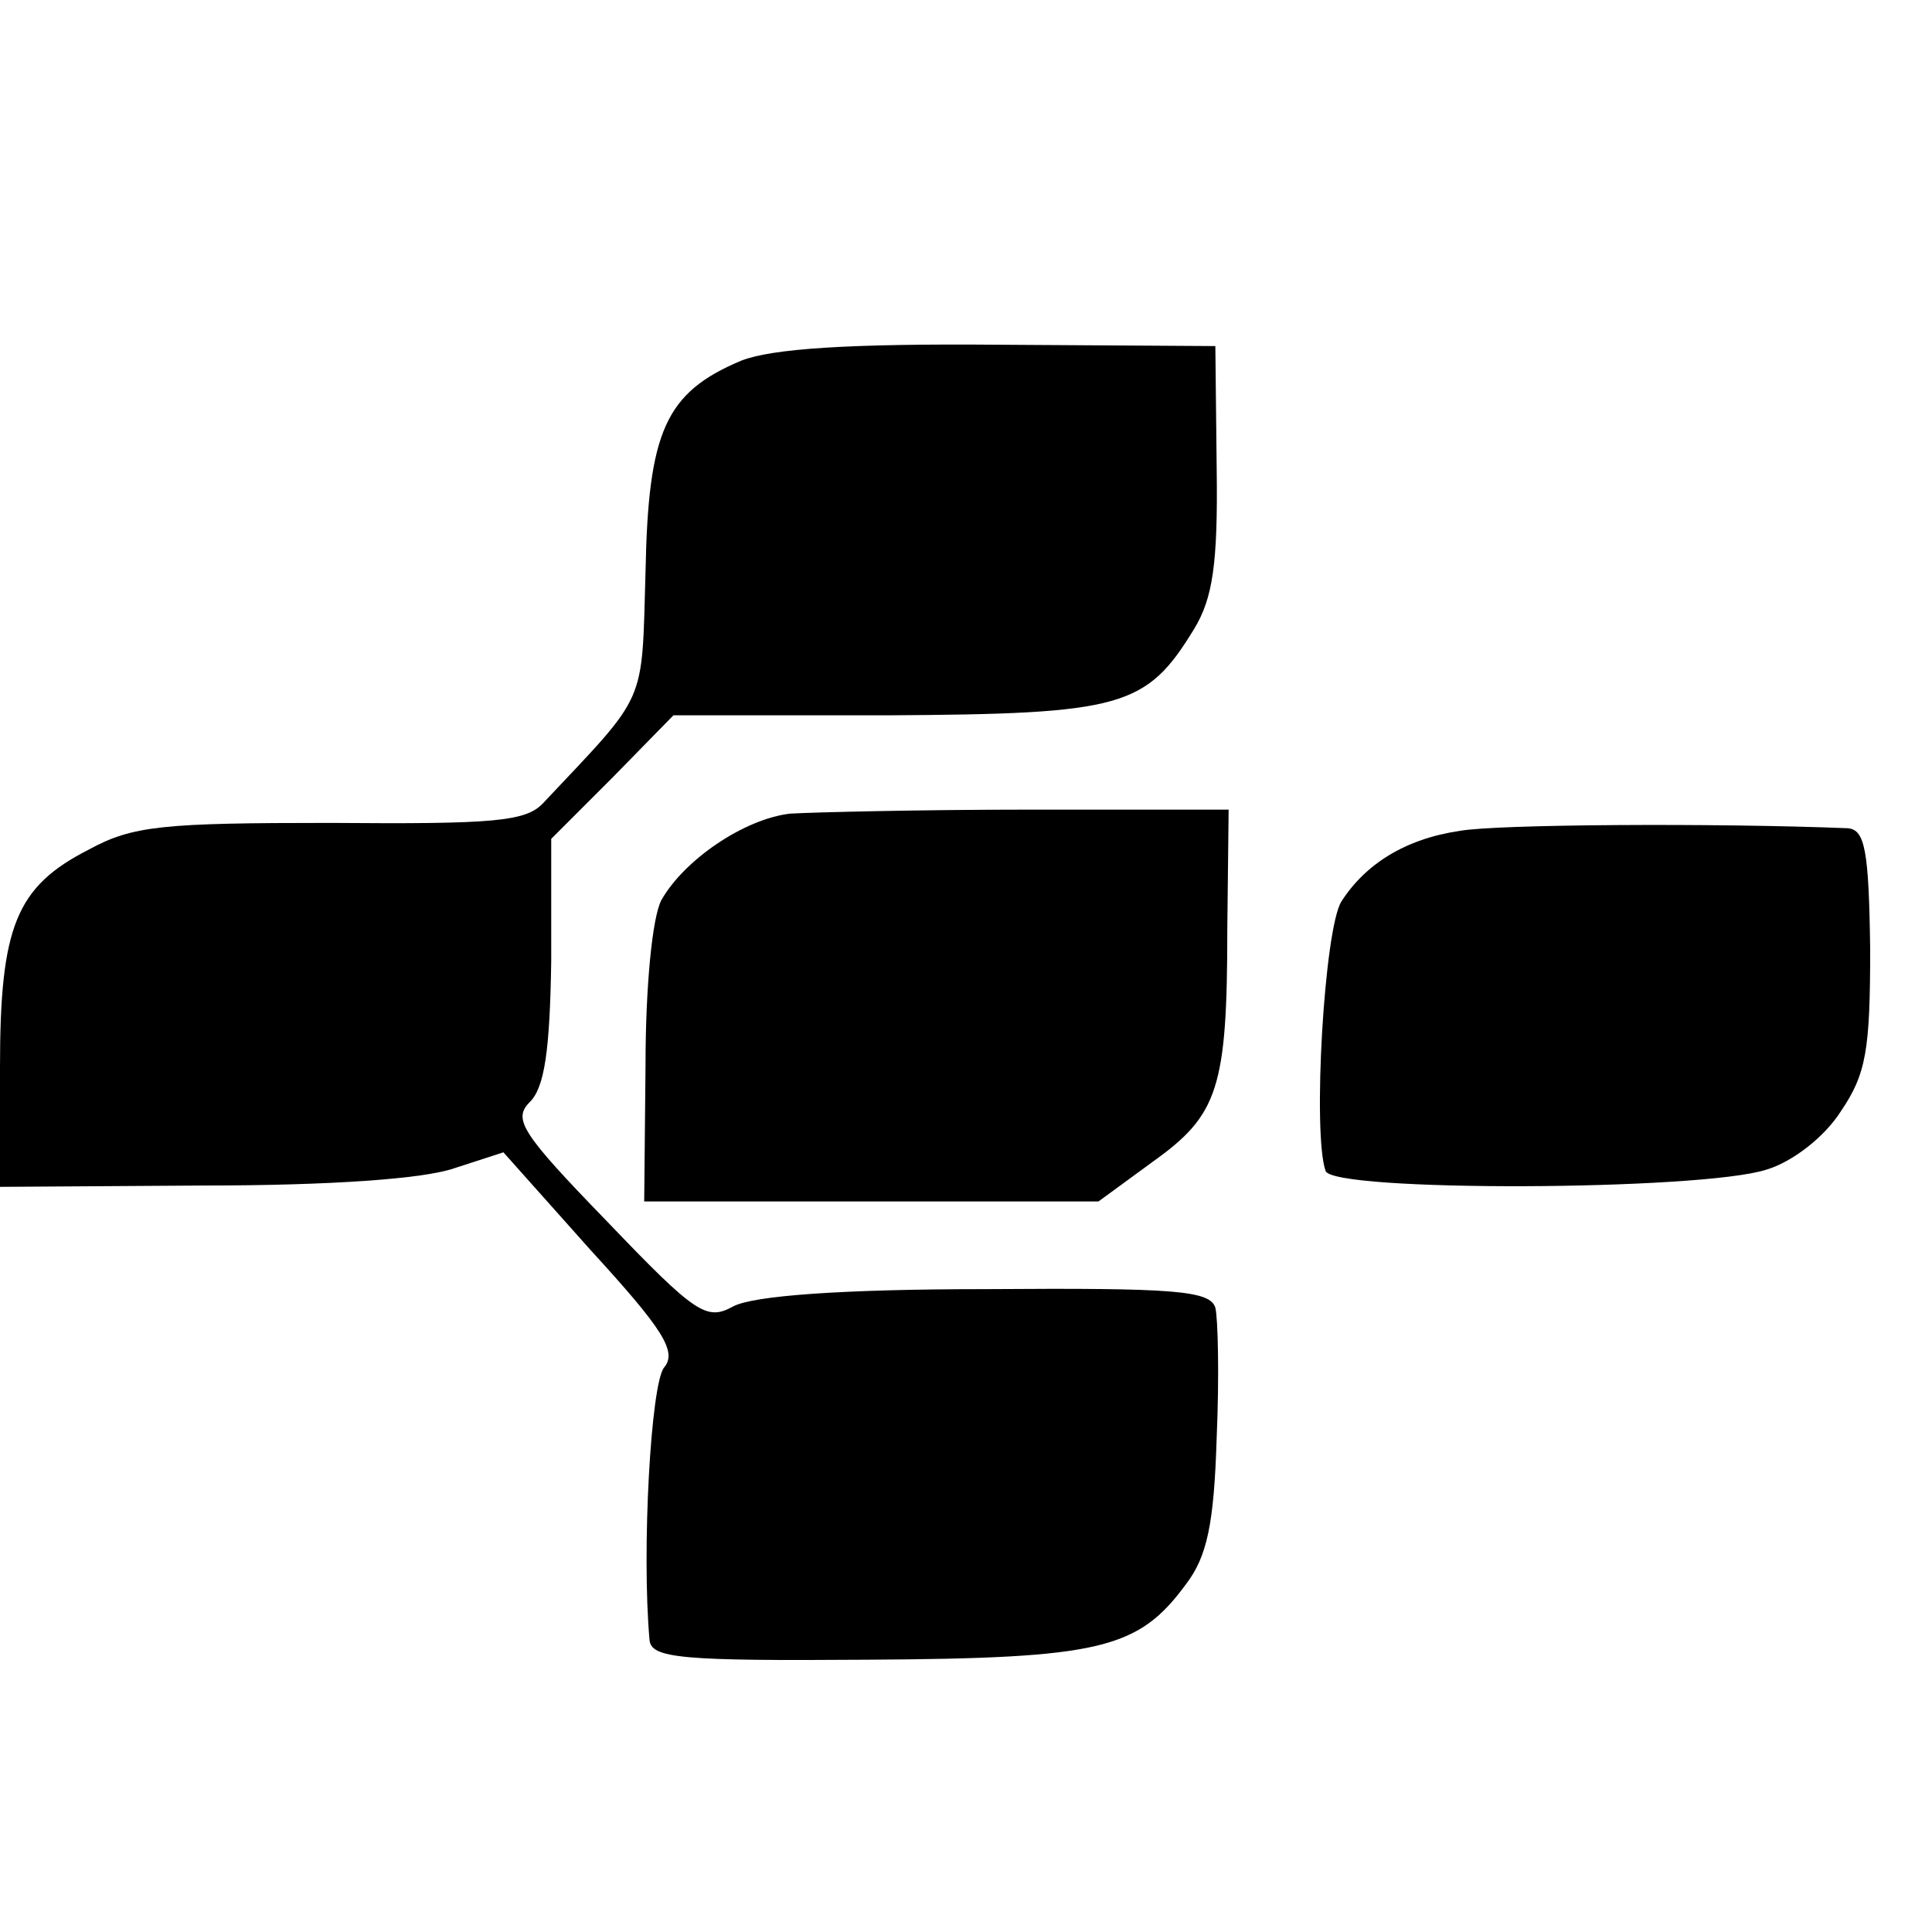
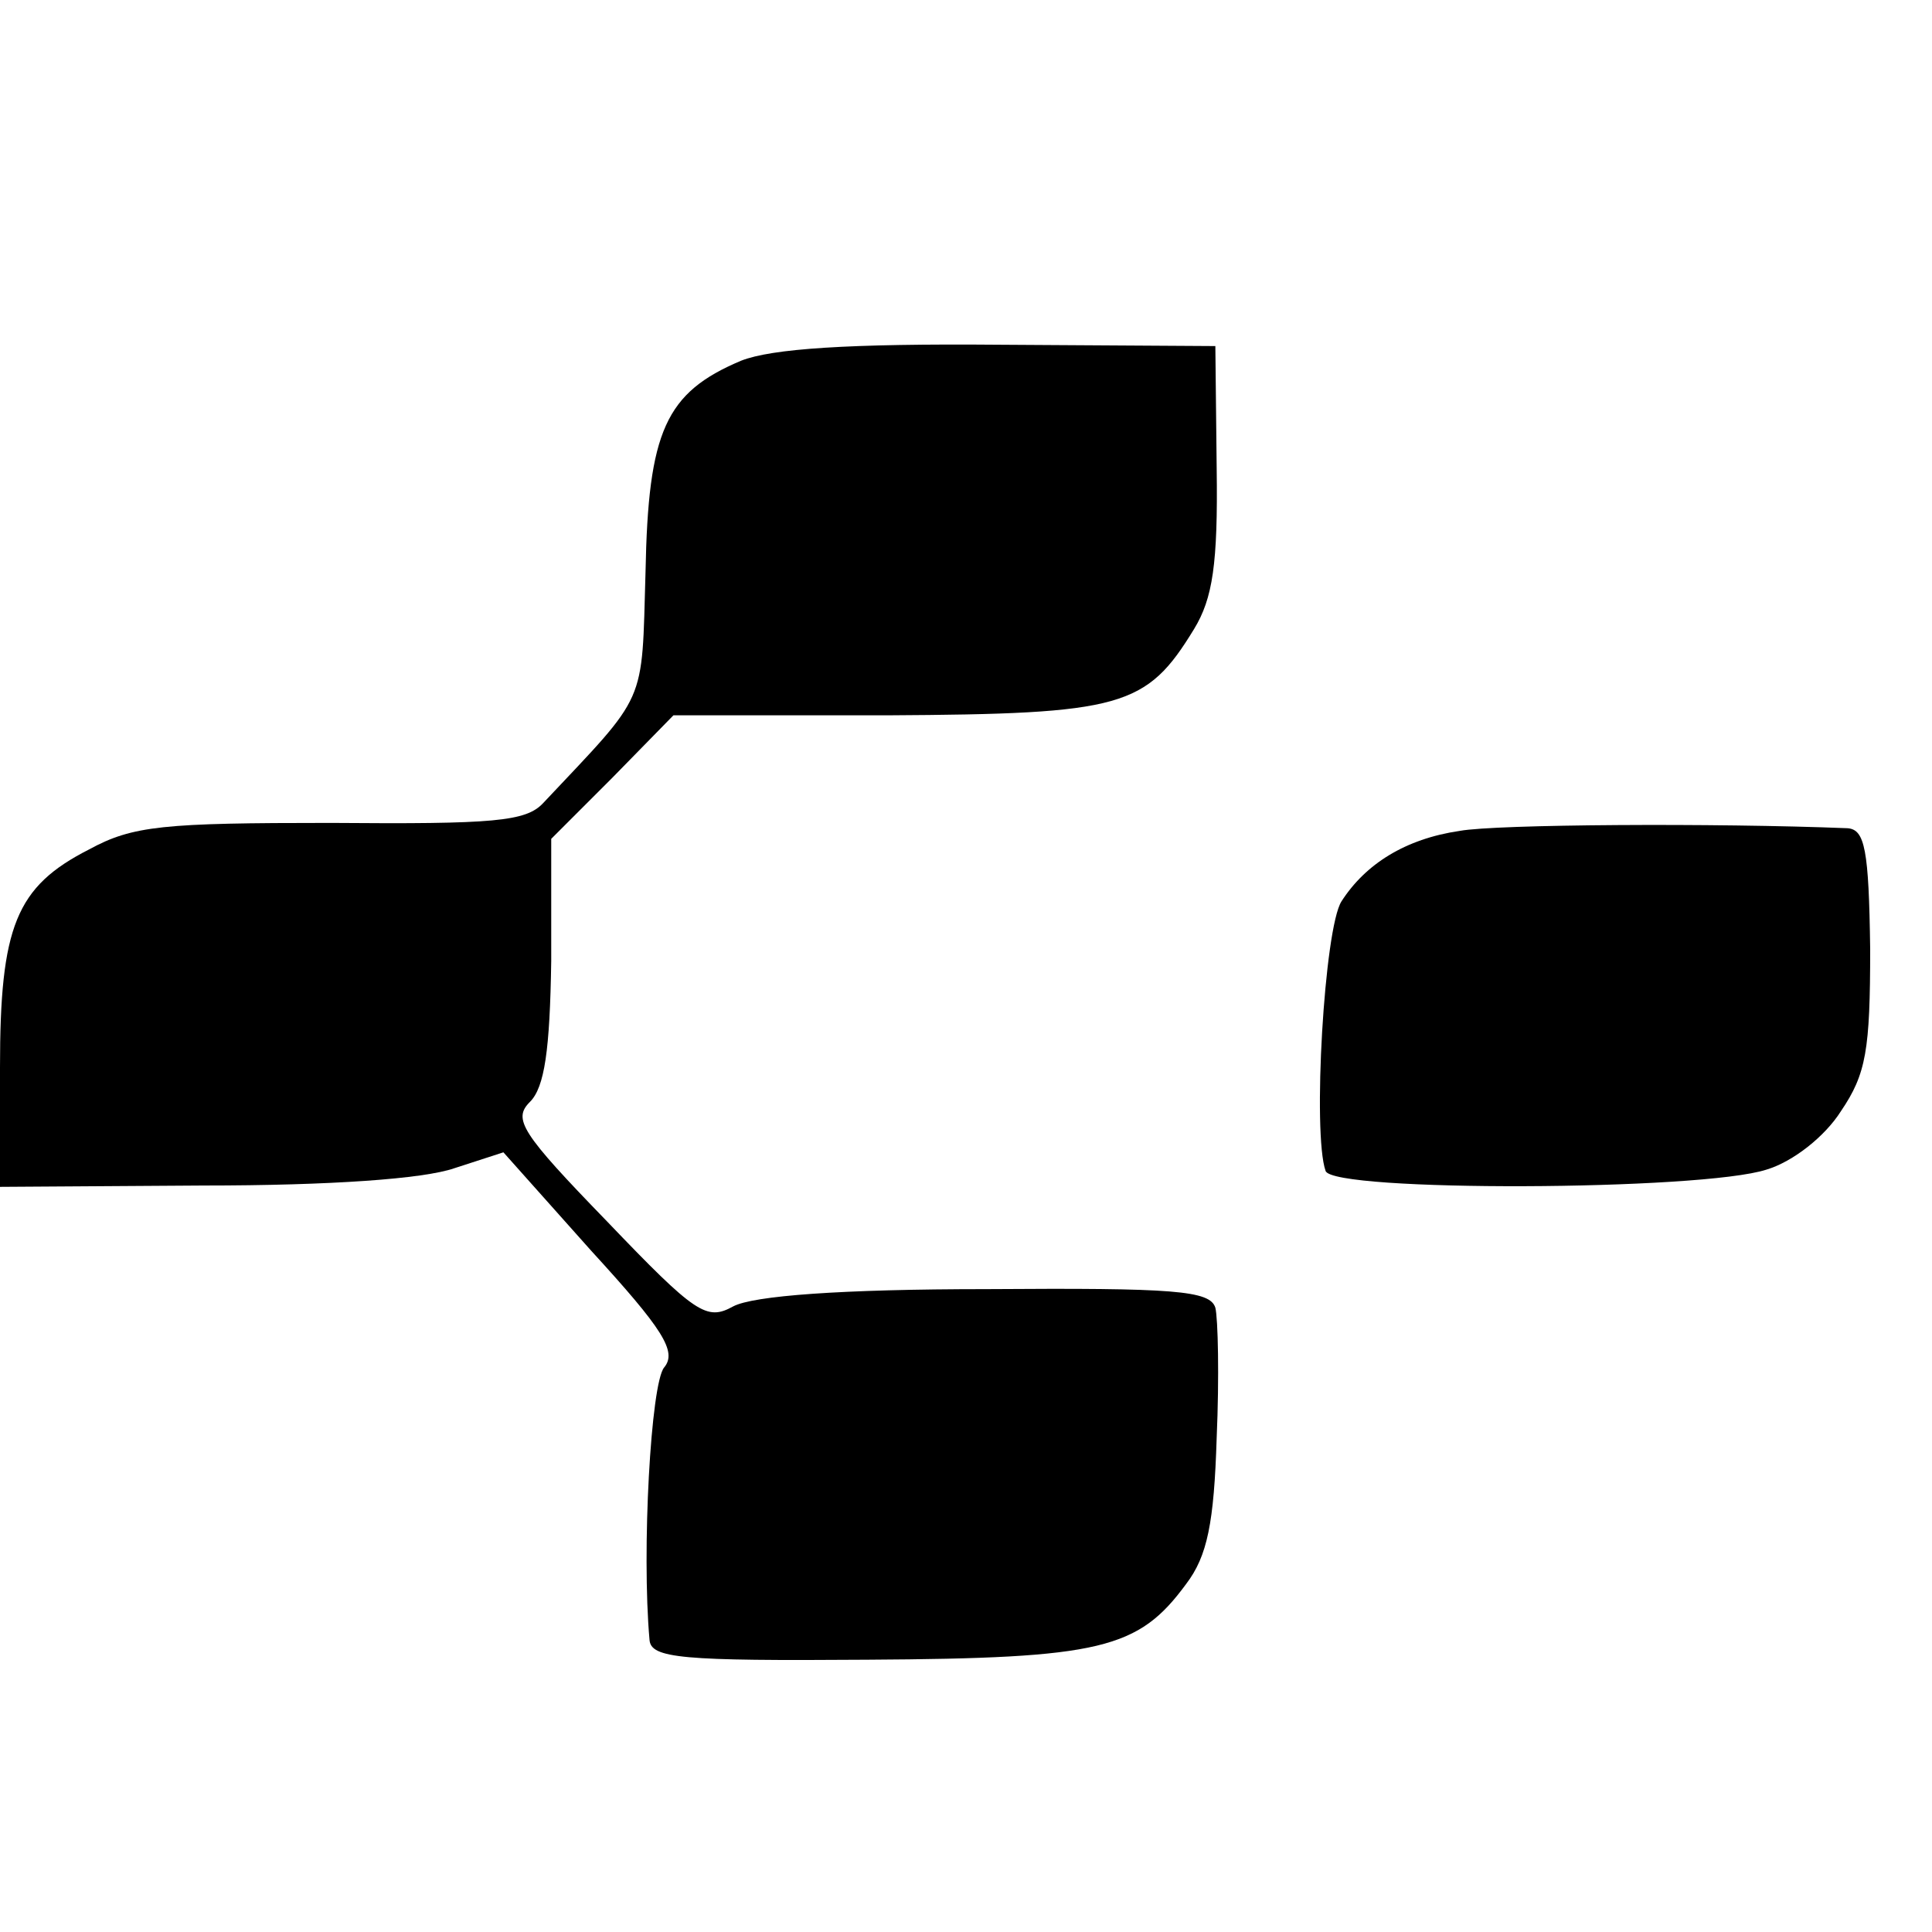
<svg xmlns="http://www.w3.org/2000/svg" version="1.0" width="16pt" height="16pt" viewBox="0 0 16 16" preserveAspectRatio="xMidYMid meet">
  <g transform="translate(0,16) scale(0.011,-0.011)" fill="#000000" stroke="none">
    <path d="M558 1183 c-57 -24 -70 -53 -72 -159 -3 -102 2 -90 -77 -174 -13 -14 -37 -16 -160 -15 -126 0 -149 -2 -182 -20 -55 -28 -67 -58 -67 -164 l0 -90 153 1 c96 0 166 5 189 13 l37 12 66 -74 c54 -59 65 -76 55 -88 -10 -12 -17 -138 -11 -205 1 -14 24 -16 164 -15 176 1 204 8 240 57 16 21 21 46 23 110 2 46 1 90 -1 98 -4 13 -31 15 -172 14 -110 0 -176 -5 -191 -13 -20 -11 -28 -6 -95 64 -65 67 -71 77 -58 90 11 11 15 39 16 106 l0 92 46 46 46 47 161 0 c177 1 195 6 231 65 14 23 18 49 17 121 l-1 92 -162 1 c-115 1 -172 -3 -195 -12z" />
-     <path d="M595 842 c-35 -4 -80 -35 -97 -65 -7 -13 -12 -66 -12 -124 l-1 -103 171 0 171 0 41 30 c49 35 56 55 56 175 l1 90 -150 0 c-82 0 -163 -2 -180 -3z" />
    <path d="M1099 829 c-41 -6 -71 -25 -89 -53 -13 -20 -22 -175 -12 -203 5 -16 283 -15 332 1 20 6 44 25 56 44 19 28 22 46 22 122 -1 75 -4 90 -17 91 -100 4 -265 3 -292 -2z" />
  </g>
</svg>